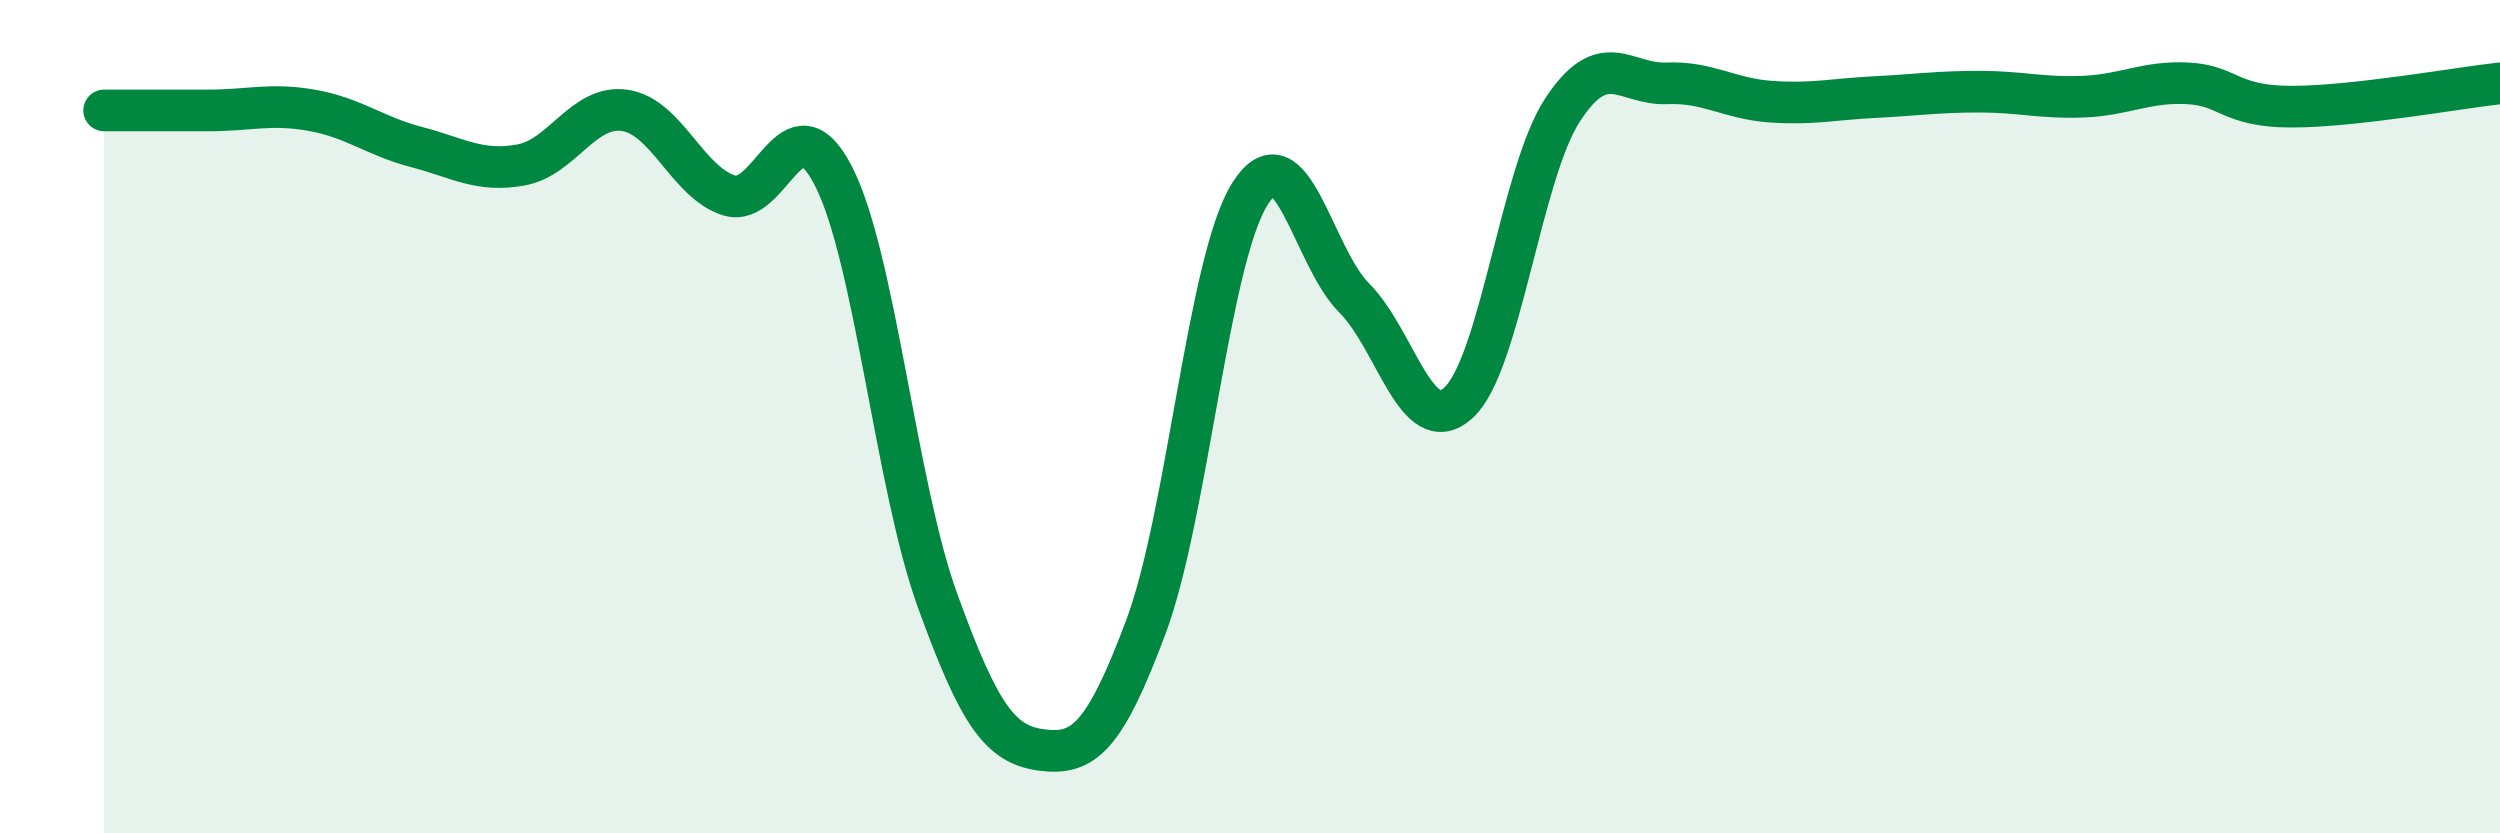
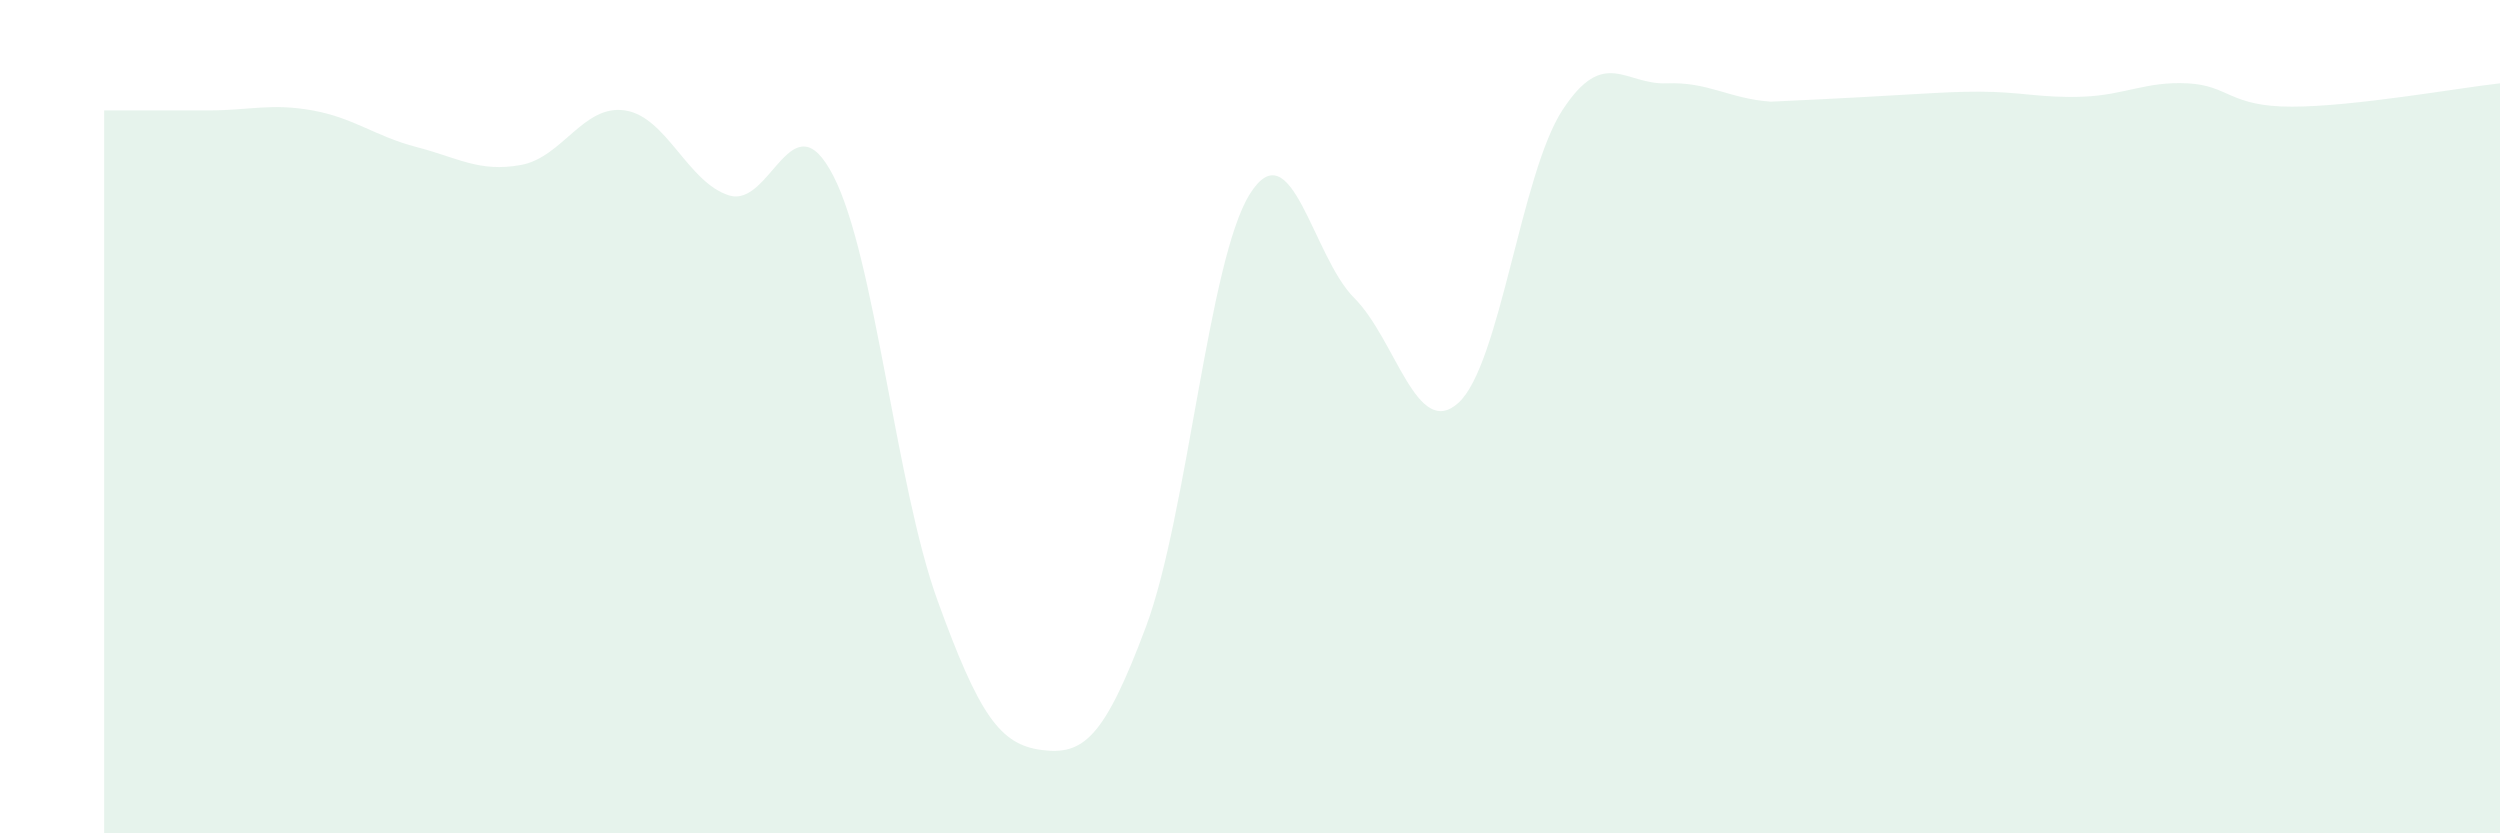
<svg xmlns="http://www.w3.org/2000/svg" width="60" height="20" viewBox="0 0 60 20">
-   <path d="M 2.5,2.65 C 3,2.65 4,2.65 5,2.65 C 6,2.65 6.5,2.47 7.5,2.65 C 8.5,2.83 9,3.27 10,3.53 C 11,3.79 11.5,4.14 12.5,3.96 C 13.5,3.78 14,2.5 15,2.65 C 16,2.8 16.5,4.38 17.5,4.69 C 18.5,5 19,2.28 20,4.22 C 21,6.16 21.5,11.65 22.5,14.41 C 23.5,17.17 24,17.87 25,18 C 26,18.13 26.5,17.72 27.5,15.05 C 28.5,12.38 29,6.23 30,4.65 C 31,3.07 31.5,6.15 32.5,7.15 C 33.5,8.15 34,10.57 35,9.67 C 36,8.77 36.5,4.17 37.5,2.64 C 38.5,1.11 39,2.04 40,2 C 41,1.96 41.5,2.37 42.5,2.44 C 43.5,2.51 44,2.38 45,2.33 C 46,2.28 46.5,2.2 47.5,2.2 C 48.5,2.2 49,2.36 50,2.32 C 51,2.28 51.5,1.95 52.5,2 C 53.5,2.05 53.5,2.56 55,2.56 C 56.5,2.56 59,2.11 60,2L60 20L2.5 20Z" fill="#008740" opacity="0.1" stroke-linecap="round" stroke-linejoin="round" />
-   <path d="M 2.5,2.65 C 3,2.65 4,2.65 5,2.65 C 6,2.65 6.5,2.47 7.5,2.65 C 8.5,2.83 9,3.27 10,3.53 C 11,3.79 11.5,4.14 12.5,3.96 C 13.5,3.78 14,2.5 15,2.65 C 16,2.8 16.5,4.38 17.5,4.69 C 18.5,5 19,2.28 20,4.22 C 21,6.16 21.5,11.65 22.5,14.41 C 23.5,17.17 24,17.87 25,18 C 26,18.13 26.5,17.72 27.5,15.05 C 28.5,12.38 29,6.23 30,4.65 C 31,3.07 31.5,6.15 32.5,7.15 C 33.5,8.15 34,10.57 35,9.67 C 36,8.77 36.5,4.17 37.5,2.64 C 38.5,1.11 39,2.04 40,2 C 41,1.96 41.5,2.37 42.5,2.44 C 43.5,2.51 44,2.38 45,2.33 C 46,2.28 46.5,2.2 47.5,2.2 C 48.5,2.2 49,2.36 50,2.32 C 51,2.28 51.5,1.95 52.5,2 C 53.5,2.05 53.5,2.56 55,2.56 C 56.5,2.56 59,2.11 60,2" stroke="#008740" stroke-width="1" fill="none" stroke-linecap="round" stroke-linejoin="round" />
+   <path d="M 2.5,2.65 C 3,2.65 4,2.65 5,2.65 C 6,2.65 6.5,2.47 7.5,2.65 C 8.5,2.83 9,3.27 10,3.53 C 11,3.79 11.5,4.14 12.5,3.96 C 13.5,3.78 14,2.5 15,2.65 C 16,2.8 16.5,4.38 17.5,4.69 C 18.5,5 19,2.28 20,4.22 C 21,6.16 21.5,11.65 22.5,14.41 C 23.5,17.17 24,17.87 25,18 C 26,18.13 26.5,17.72 27.5,15.05 C 28.5,12.38 29,6.23 30,4.65 C 31,3.07 31.5,6.15 32.5,7.15 C 33.5,8.15 34,10.57 35,9.67 C 36,8.77 36.5,4.17 37.5,2.64 C 38.5,1.11 39,2.04 40,2 C 41,1.96 41.5,2.37 42.5,2.44 C 46,2.28 46.5,2.2 47.5,2.2 C 48.5,2.2 49,2.36 50,2.32 C 51,2.28 51.5,1.95 52.5,2 C 53.5,2.05 53.5,2.56 55,2.56 C 56.5,2.56 59,2.11 60,2L60 20L2.5 20Z" fill="#008740" opacity="0.1" stroke-linecap="round" stroke-linejoin="round" />
</svg>